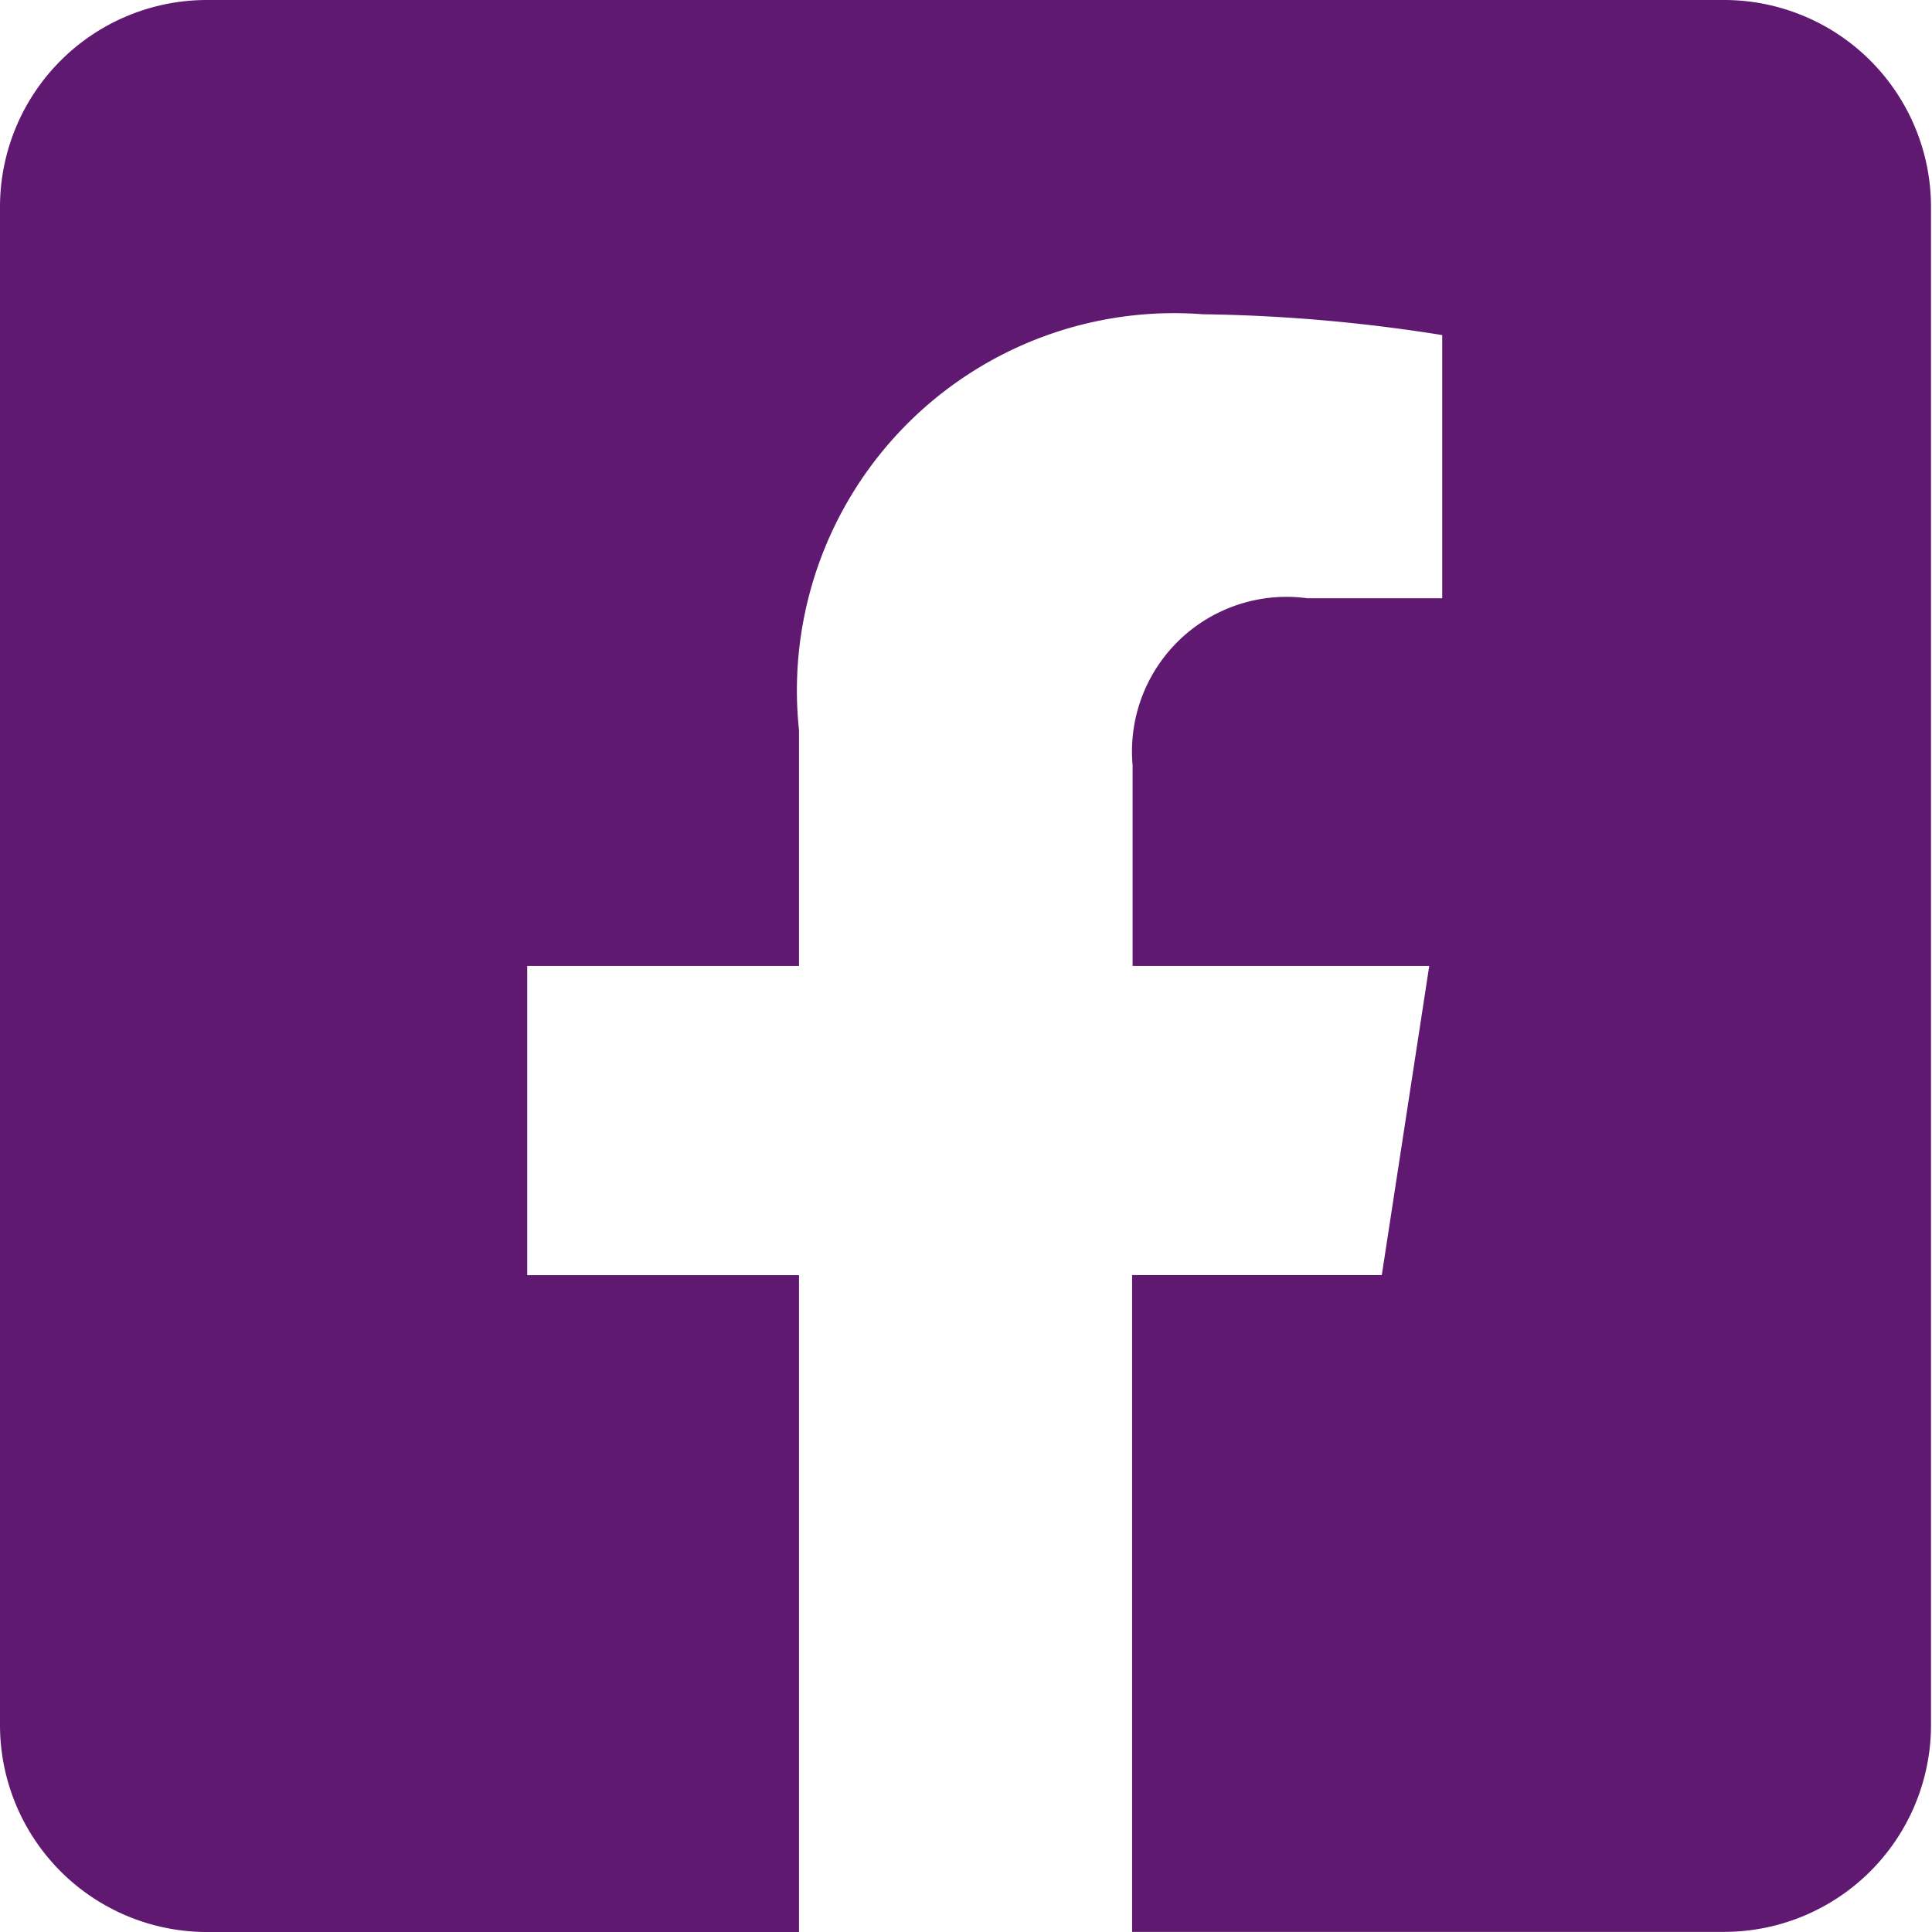
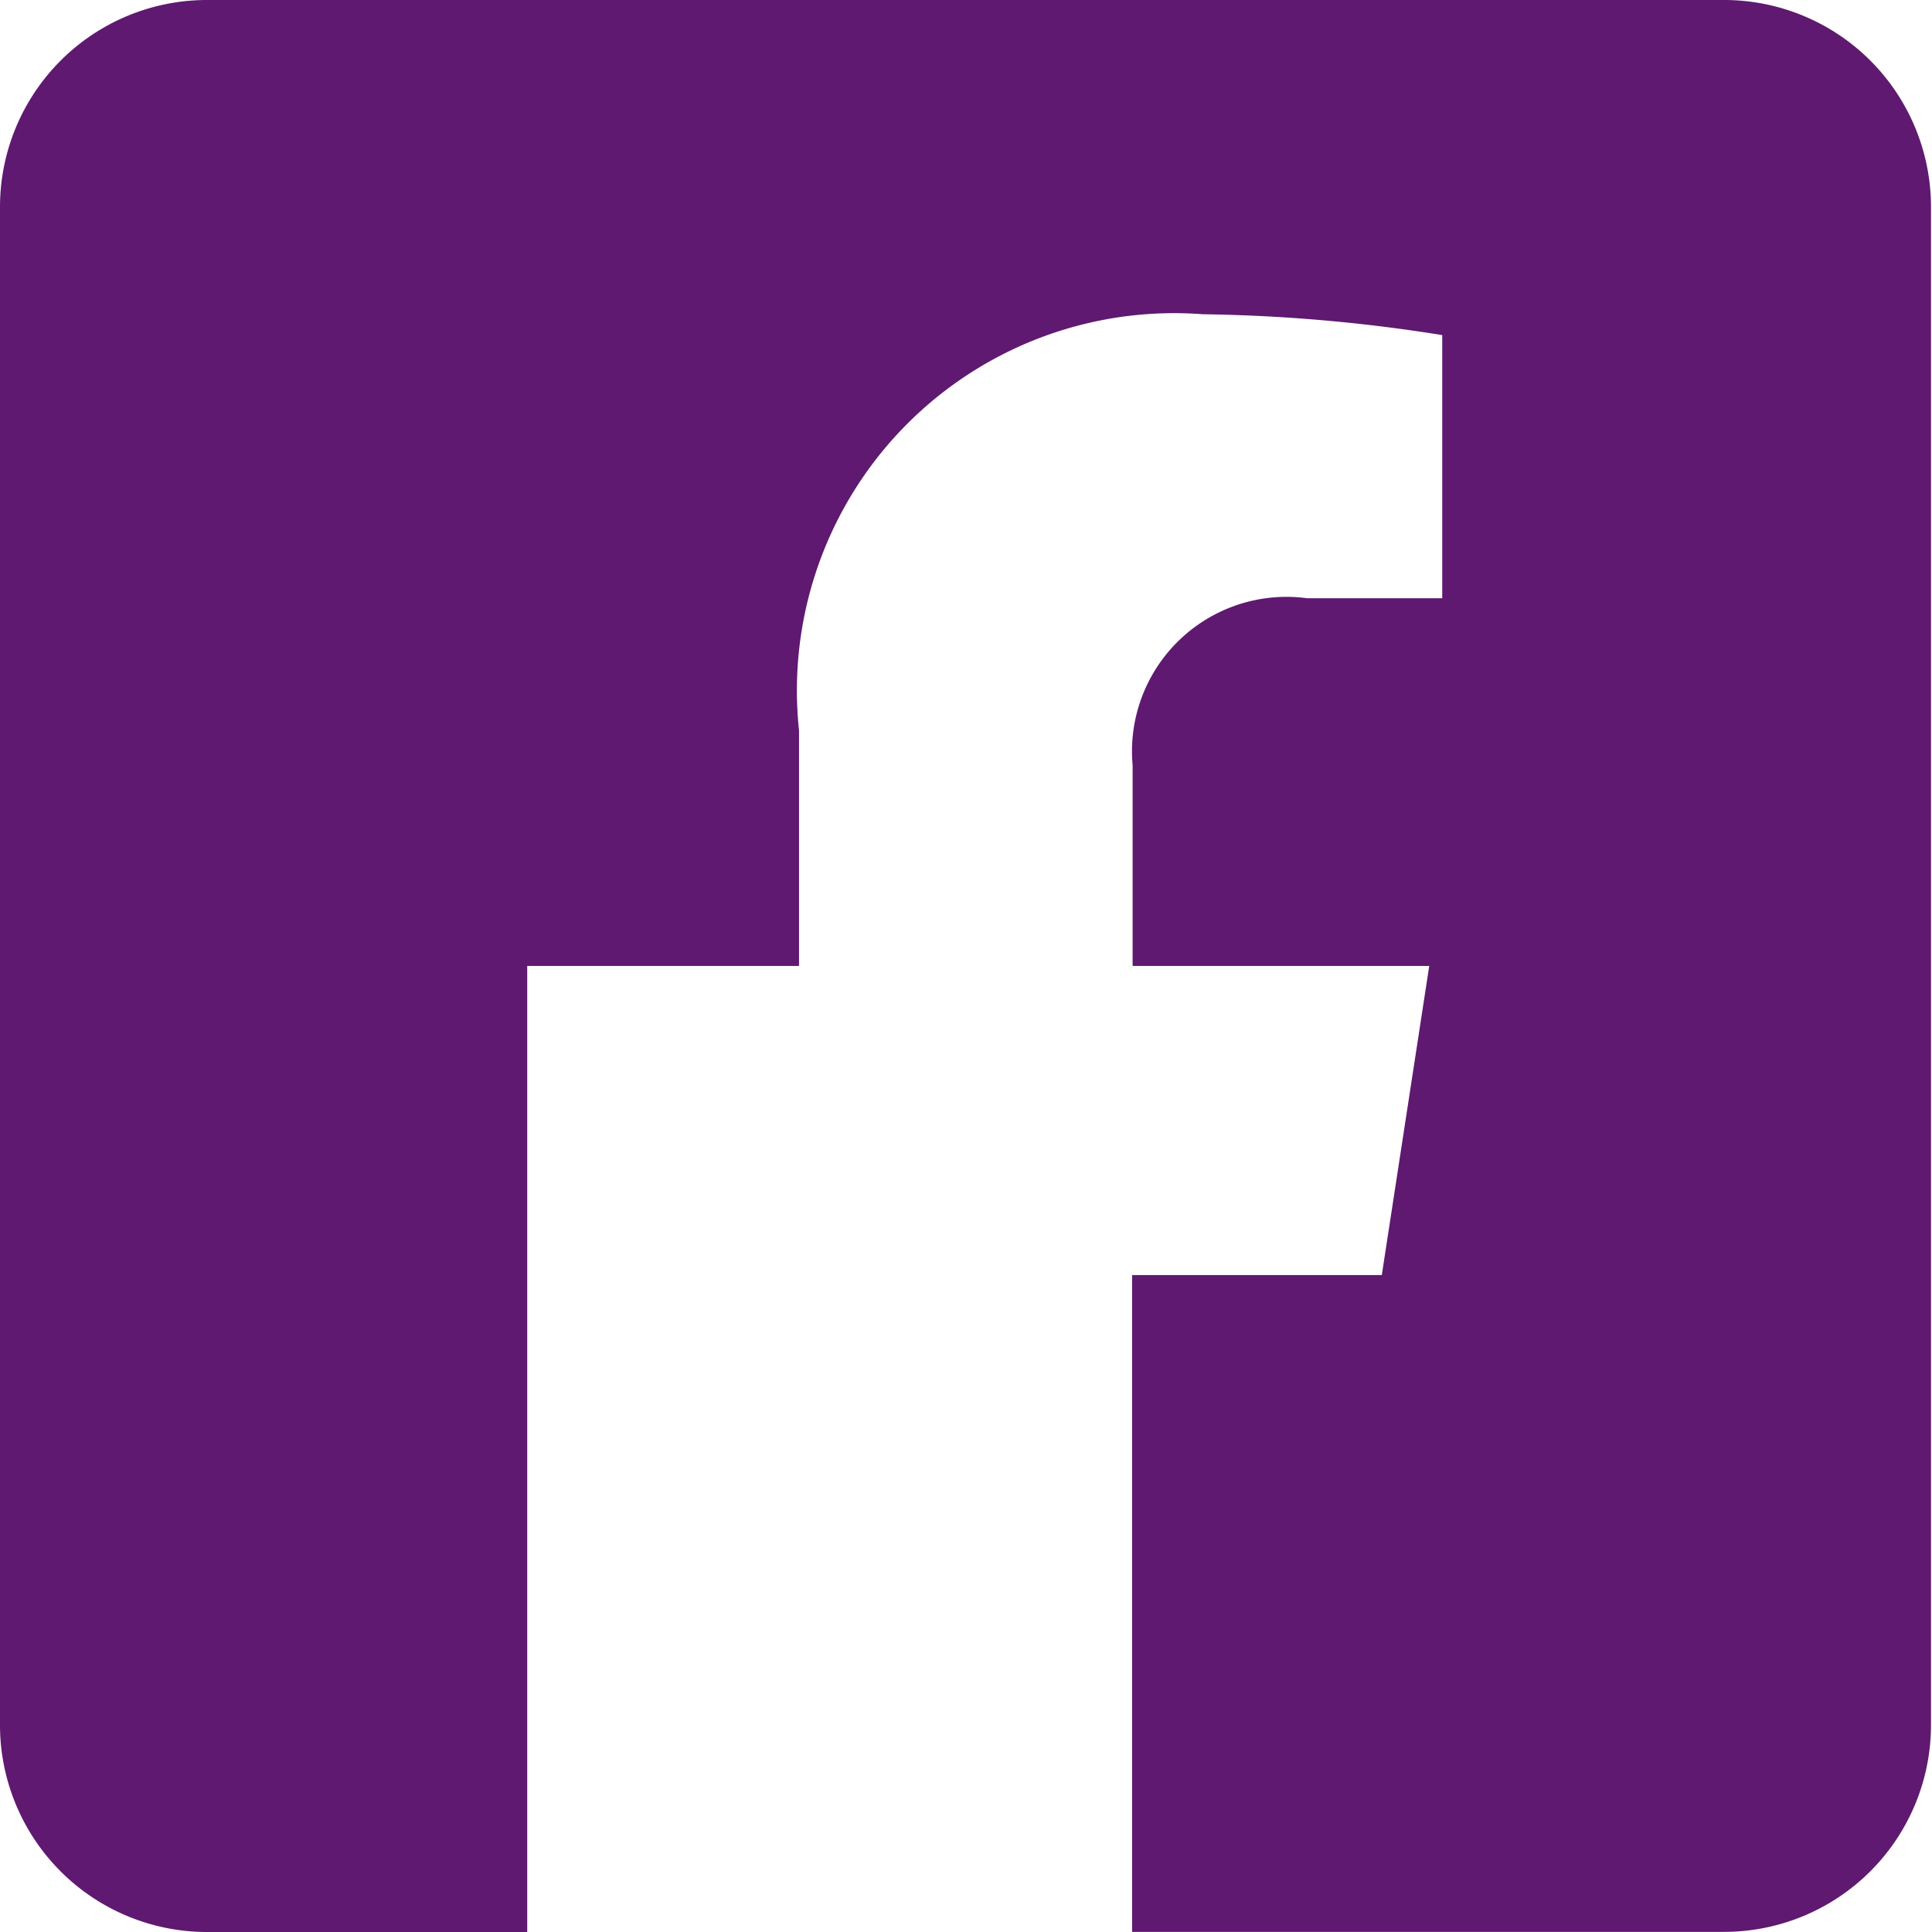
<svg xmlns="http://www.w3.org/2000/svg" width="15.475" height="15.475" viewBox="0 0 15.475 15.475">
-   <path id="Icon_awesome-facebook-square" data-name="Icon awesome-facebook-square" d="M13.817,2.25H1.658A1.658,1.658,0,0,0,0,3.908V16.067a1.658,1.658,0,0,0,1.658,1.658H6.4V12.464H4.223V9.987H6.4V8.1A3.022,3.022,0,0,1,9.634,4.767a13.183,13.183,0,0,1,1.918.167V7.042h-1.08a1.238,1.238,0,0,0-1.4,1.338V9.987h2.376l-.38,2.476h-2v5.261h4.741a1.658,1.658,0,0,0,1.658-1.658V3.908A1.658,1.658,0,0,0,13.817,2.25Z" transform="translate(0 -2.25)" fill="#5f1970" />
+   <path id="Icon_awesome-facebook-square" data-name="Icon awesome-facebook-square" d="M13.817,2.25H1.658A1.658,1.658,0,0,0,0,3.908V16.067a1.658,1.658,0,0,0,1.658,1.658H6.4H4.223V9.987H6.4V8.1A3.022,3.022,0,0,1,9.634,4.767a13.183,13.183,0,0,1,1.918.167V7.042h-1.08a1.238,1.238,0,0,0-1.4,1.338V9.987h2.376l-.38,2.476h-2v5.261h4.741a1.658,1.658,0,0,0,1.658-1.658V3.908A1.658,1.658,0,0,0,13.817,2.25Z" transform="translate(0 -2.25)" fill="#5f1970" />
</svg>